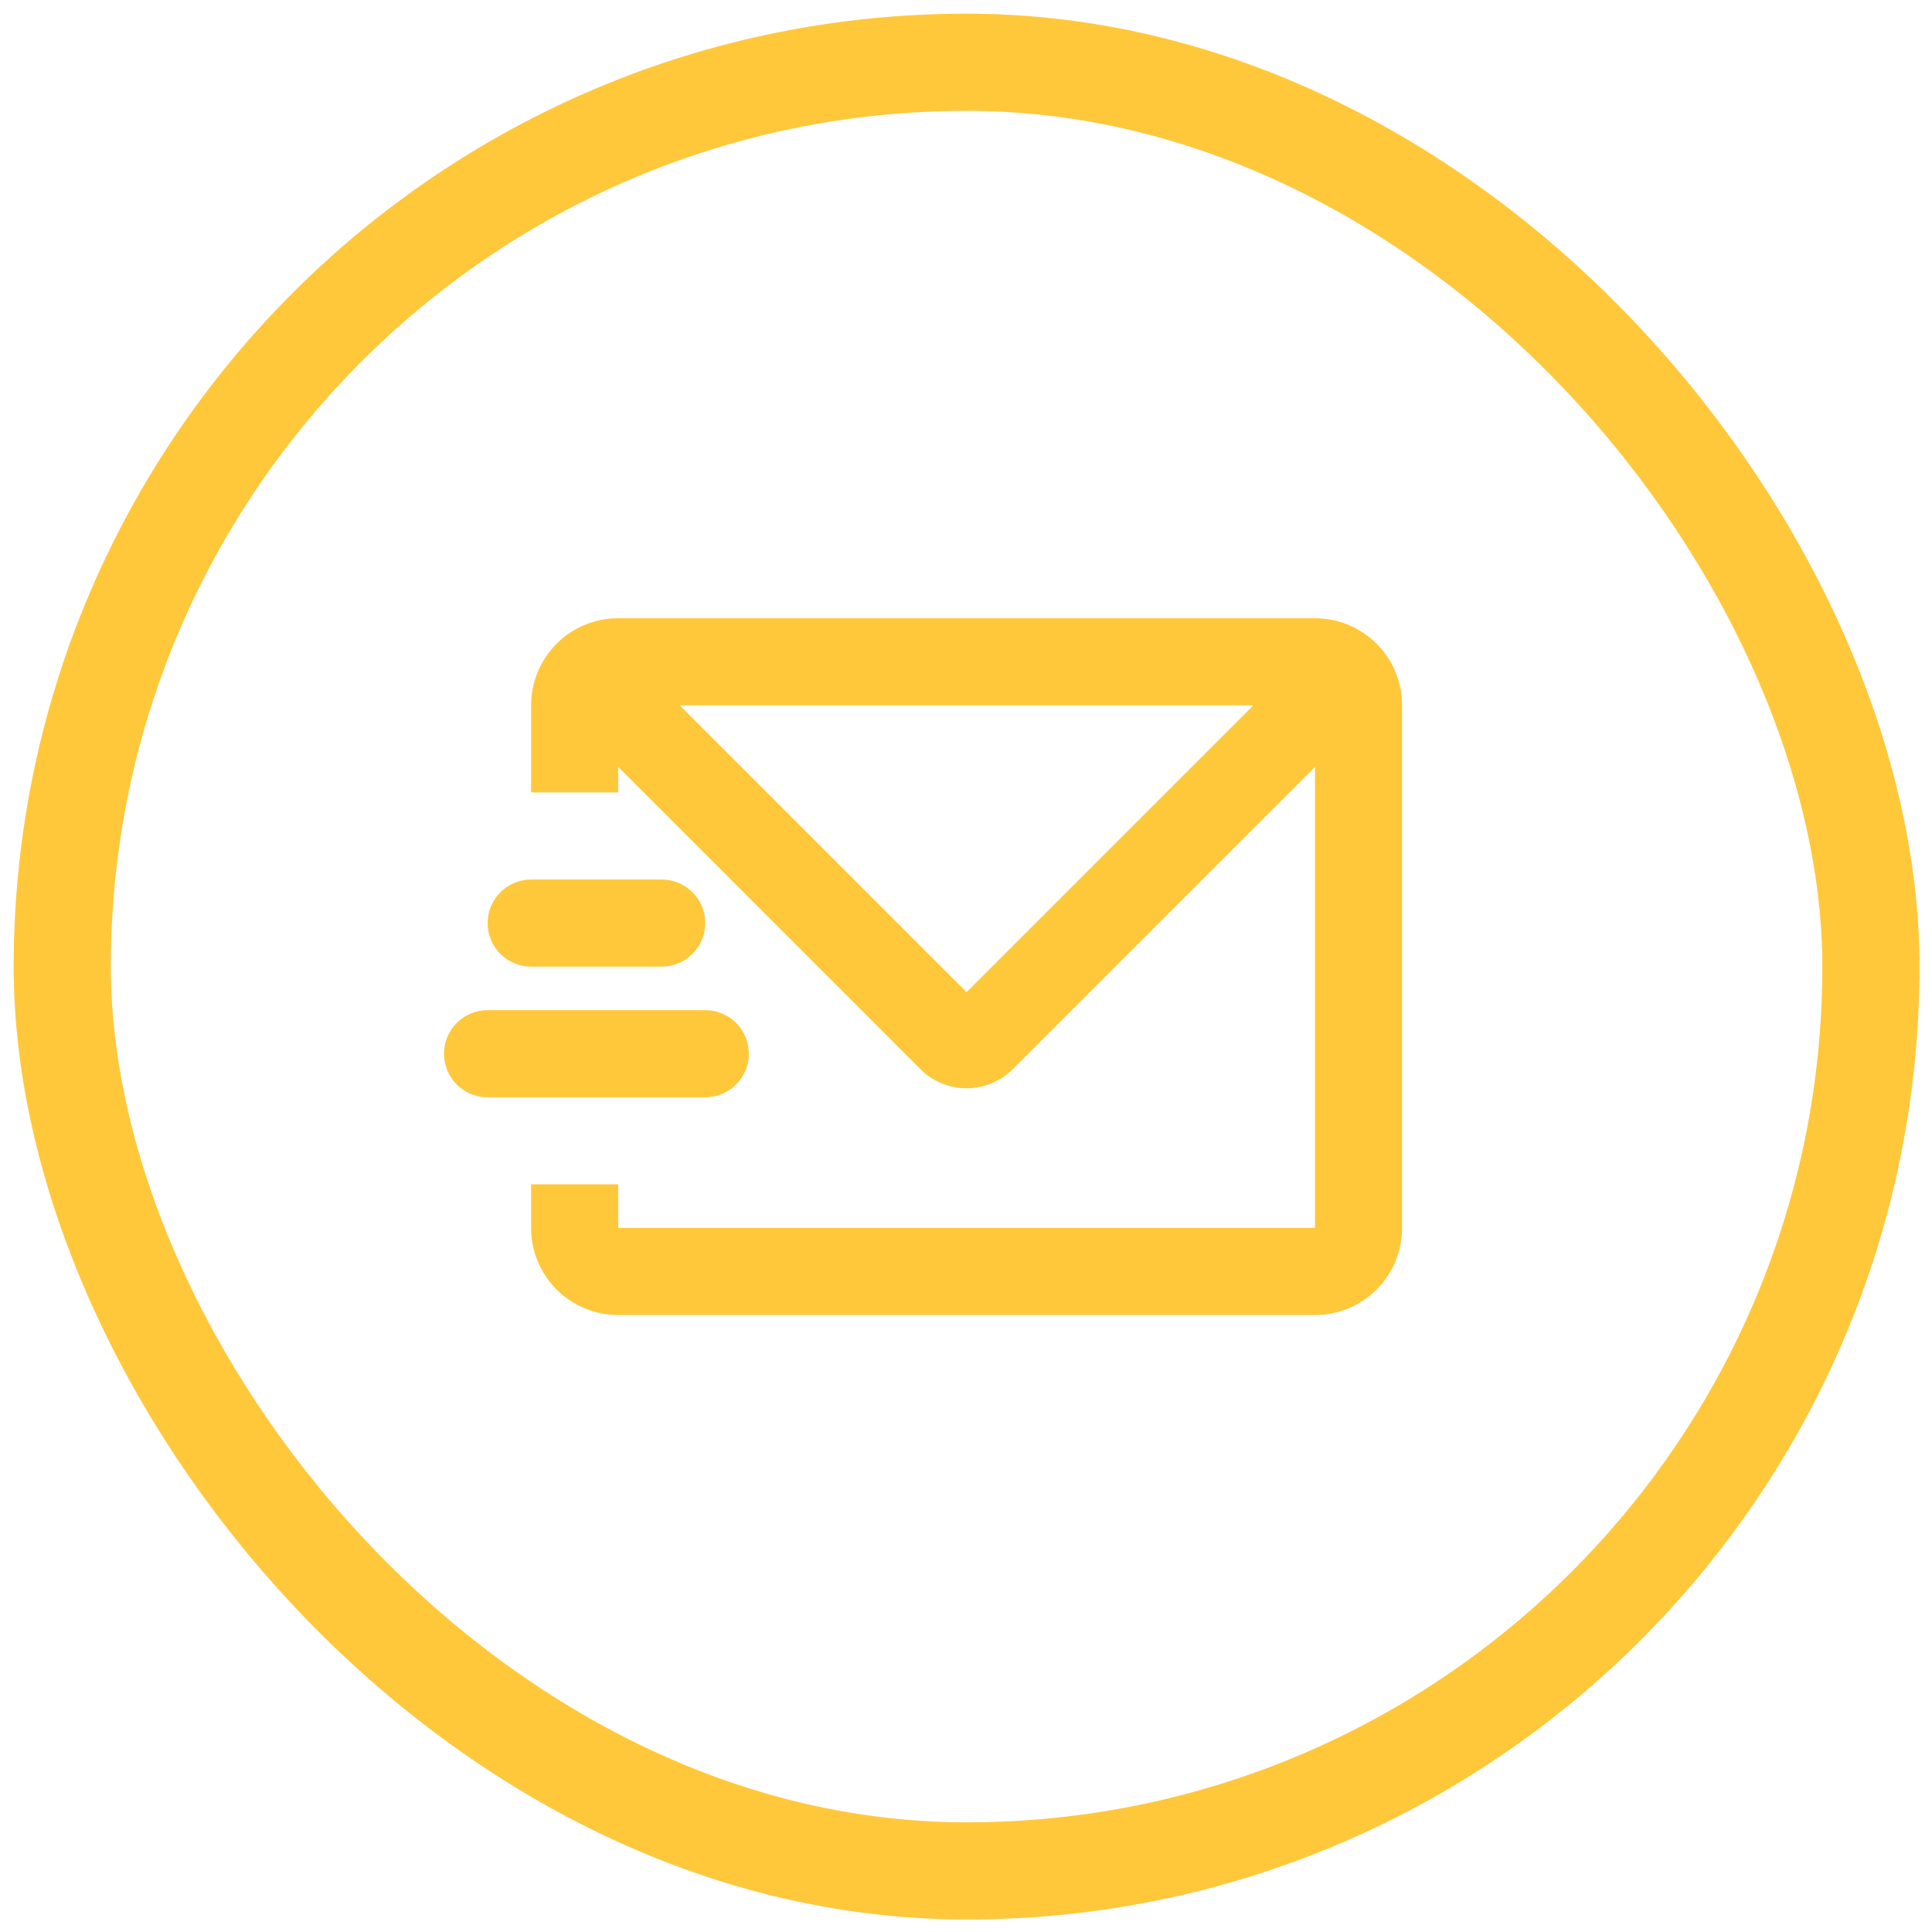
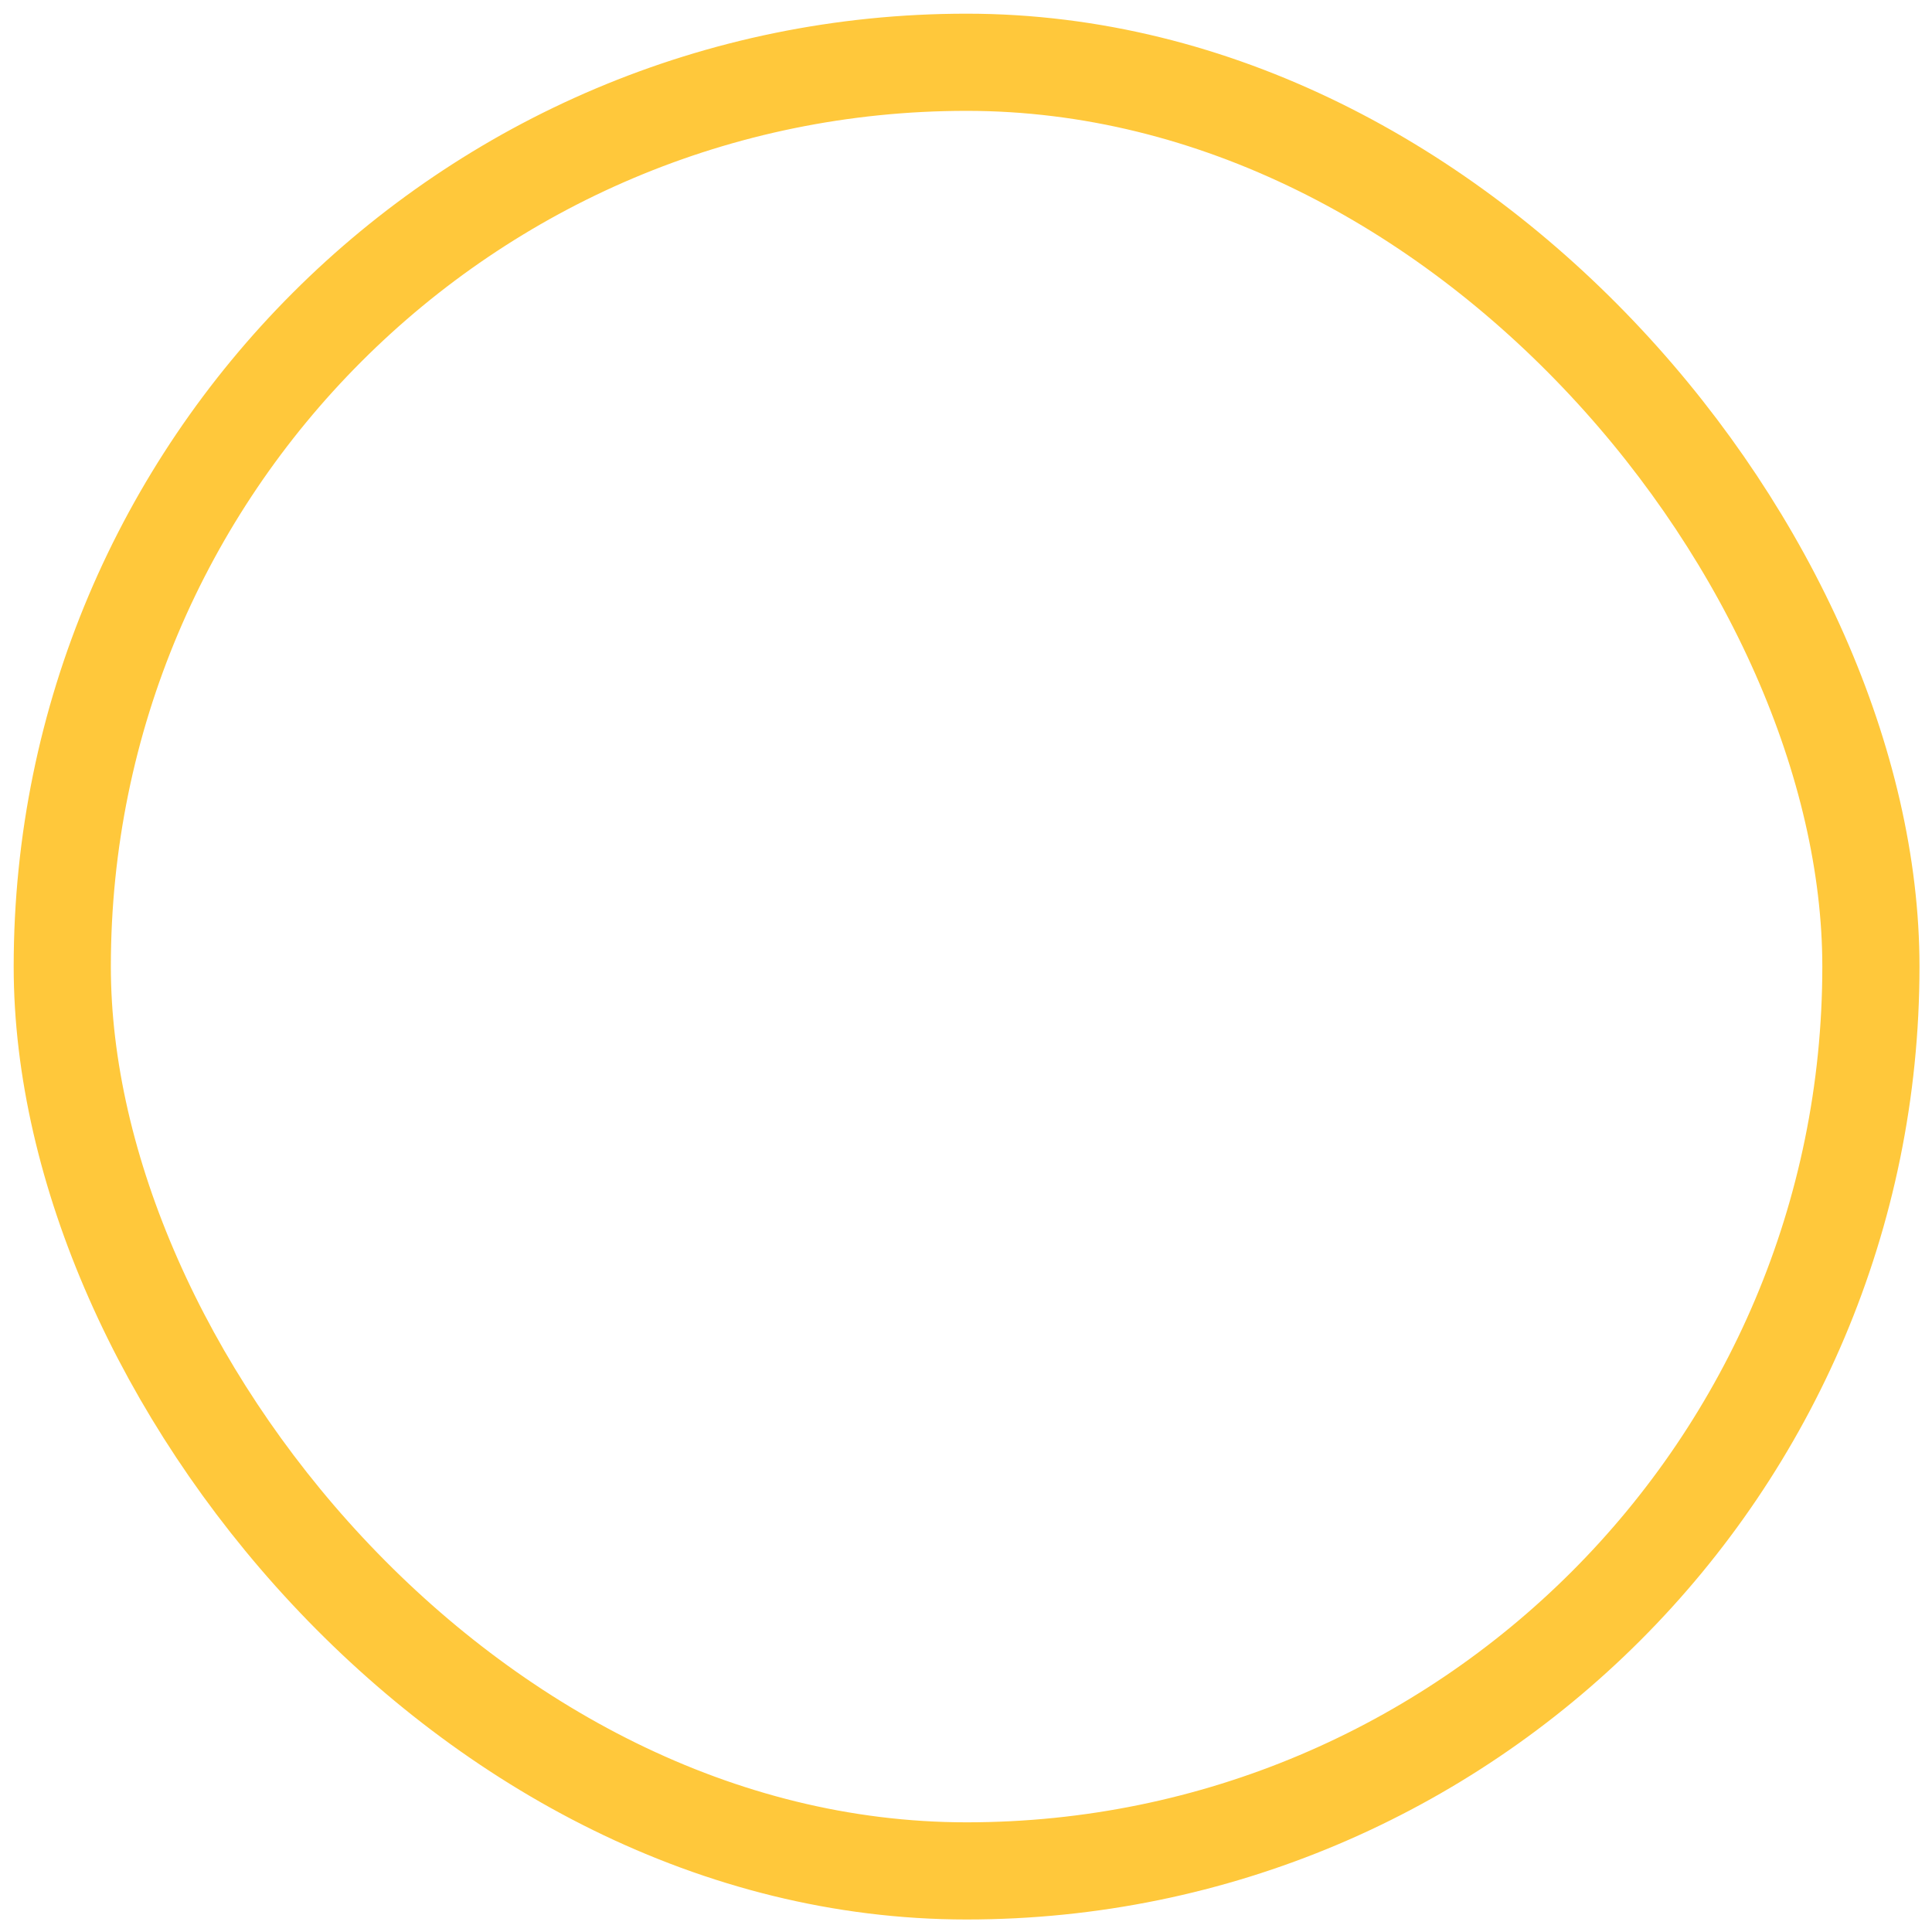
<svg xmlns="http://www.w3.org/2000/svg" width="122" height="122" viewBox="0 0 122 122" fill="none">
  <rect x="3.932" y="3.932" width="114.21" height="114.21" rx="57.105" stroke="#FFC83B" stroke-width="6.136" />
  <g clip-path="url(#clip0_562_3598)">
-     <path d="M83.037 39.039C84.424 39.039 85.761 39.563 86.778 40.506C87.796 41.45 88.419 42.743 88.523 44.127L88.537 44.539V77.539C88.537 78.927 88.013 80.263 87.07 81.281C86.126 82.298 84.833 82.921 83.449 83.025L83.037 83.039H39.037C37.649 83.039 36.313 82.515 35.295 81.572C34.278 80.628 33.655 79.335 33.551 77.951L33.537 77.539V74.789H39.037V77.539H83.037V48.428L63.952 67.513C63.23 68.234 62.266 68.663 61.247 68.715C60.227 68.767 59.224 68.44 58.432 67.796L58.119 67.513L39.037 48.428V50.039H33.537V44.539C33.536 43.151 34.06 41.815 35.004 40.798C35.947 39.78 37.241 39.157 38.624 39.053L39.037 39.039H83.037ZM44.537 63.789C45.266 63.789 45.966 64.079 46.481 64.594C46.997 65.11 47.287 65.81 47.287 66.539C47.287 67.268 46.997 67.968 46.481 68.484C45.966 68.999 45.266 69.289 44.537 69.289H30.787C30.058 69.289 29.358 68.999 28.842 68.484C28.327 67.968 28.037 67.268 28.037 66.539C28.037 65.81 28.327 65.11 28.842 64.594C29.358 64.079 30.058 63.789 30.787 63.789H44.537ZM79.148 44.539H42.925L61.037 62.651L79.148 44.539ZM41.787 55.539C42.488 55.54 43.162 55.808 43.672 56.289C44.181 56.77 44.488 57.428 44.529 58.128C44.57 58.828 44.343 59.517 43.893 60.054C43.443 60.592 42.805 60.937 42.109 61.02L41.787 61.039H33.537C32.836 61.038 32.162 60.77 31.652 60.289C31.142 59.807 30.836 59.15 30.795 58.45C30.754 57.751 30.981 57.062 31.431 56.524C31.881 55.986 32.519 55.641 33.215 55.558L33.537 55.539H41.787Z" fill="#FFC83B" />
-   </g>
+     </g>
  <defs>
    <clipPath id="clip0_562_3598">
      <rect width="66" height="66" fill="white" transform="translate(28.037 28.037)" />
    </clipPath>
  </defs>
</svg>